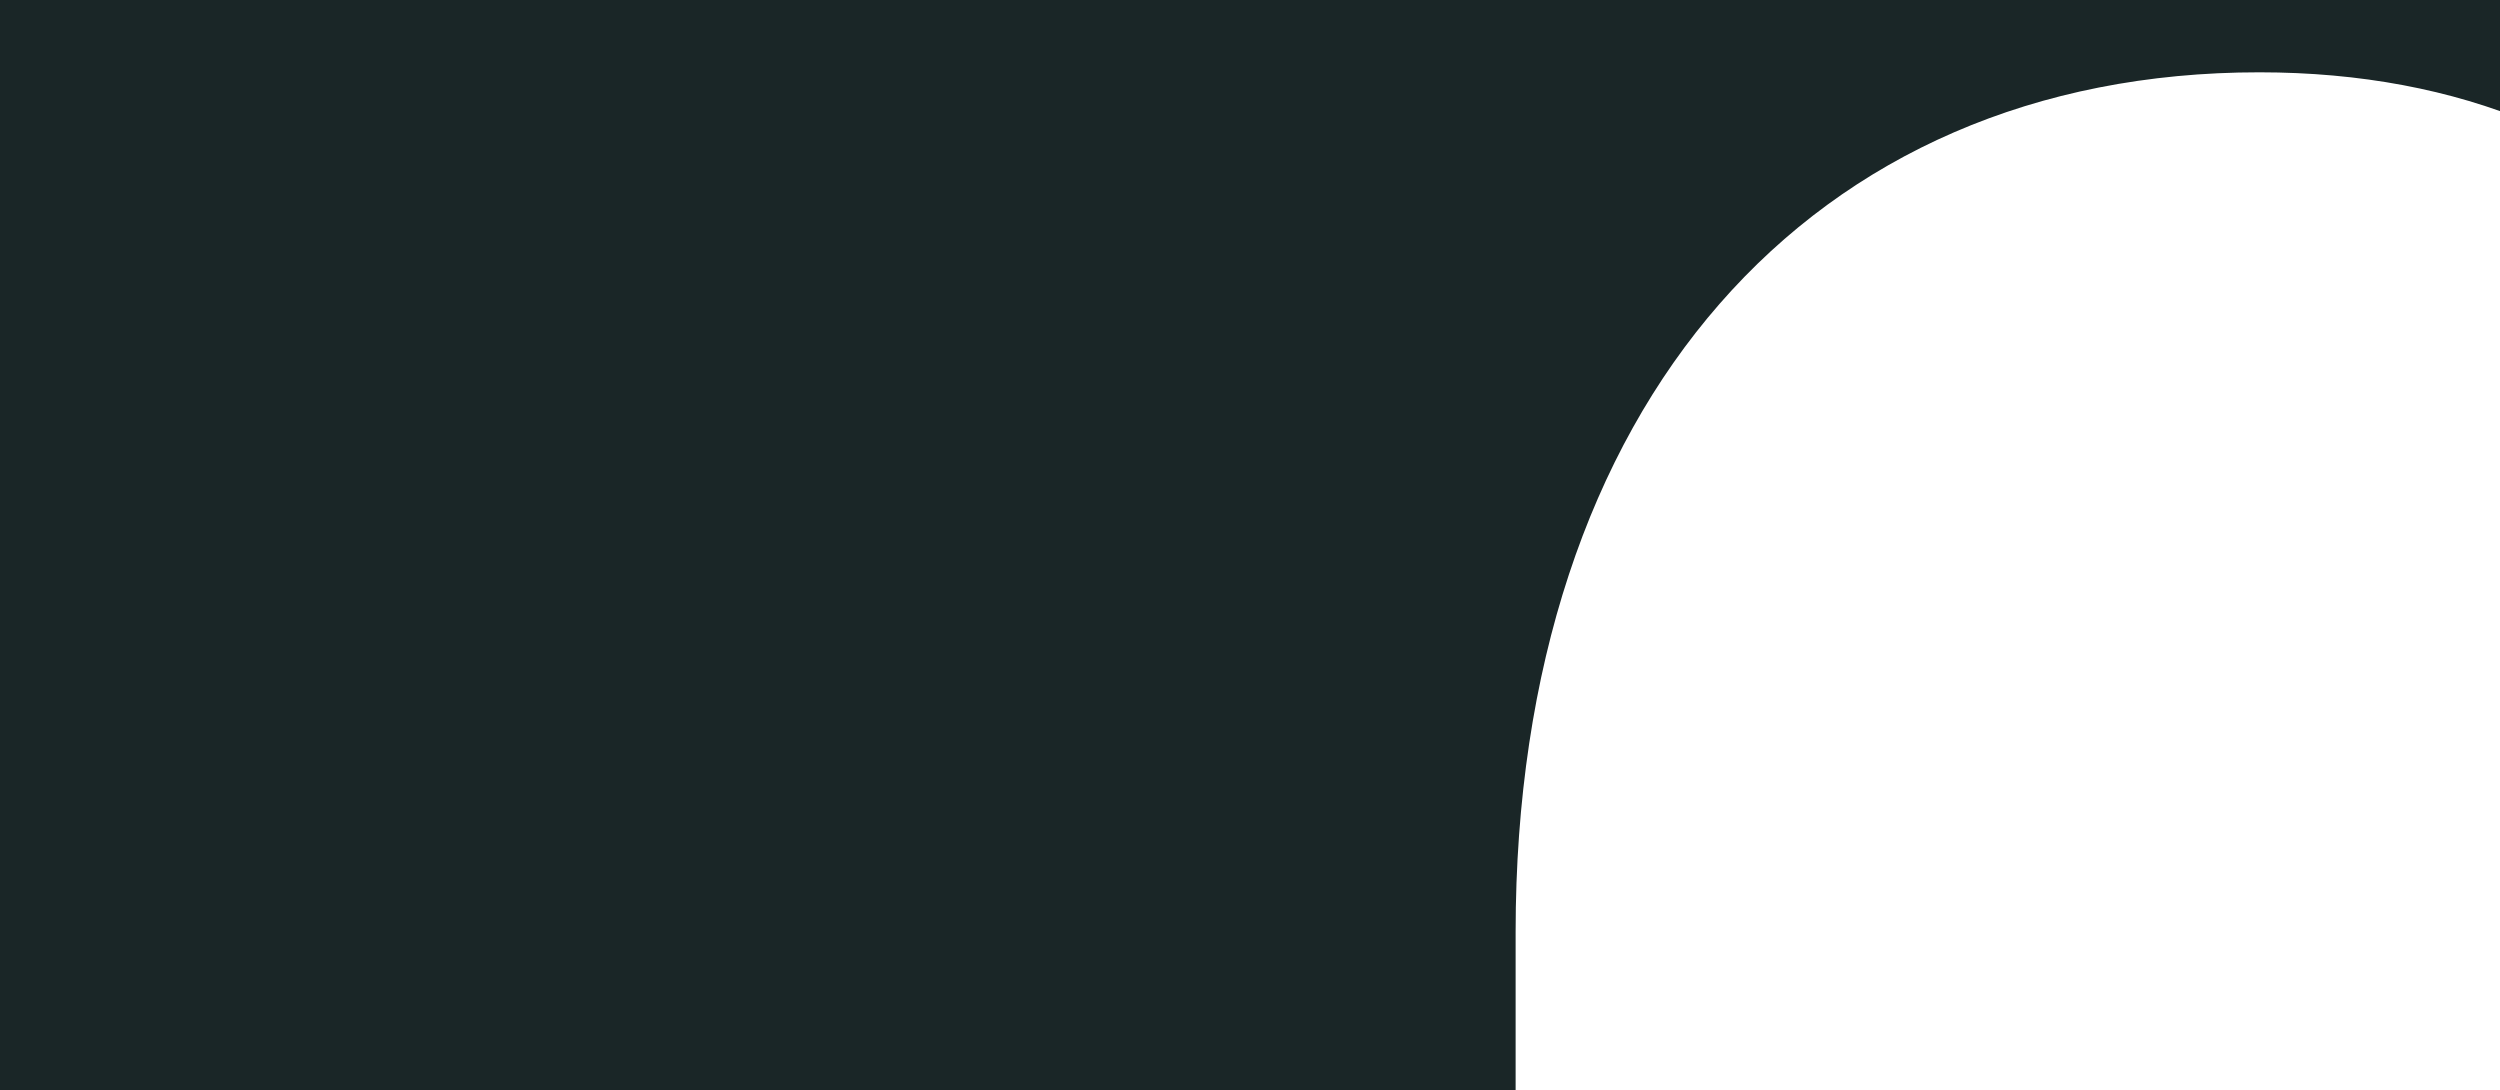
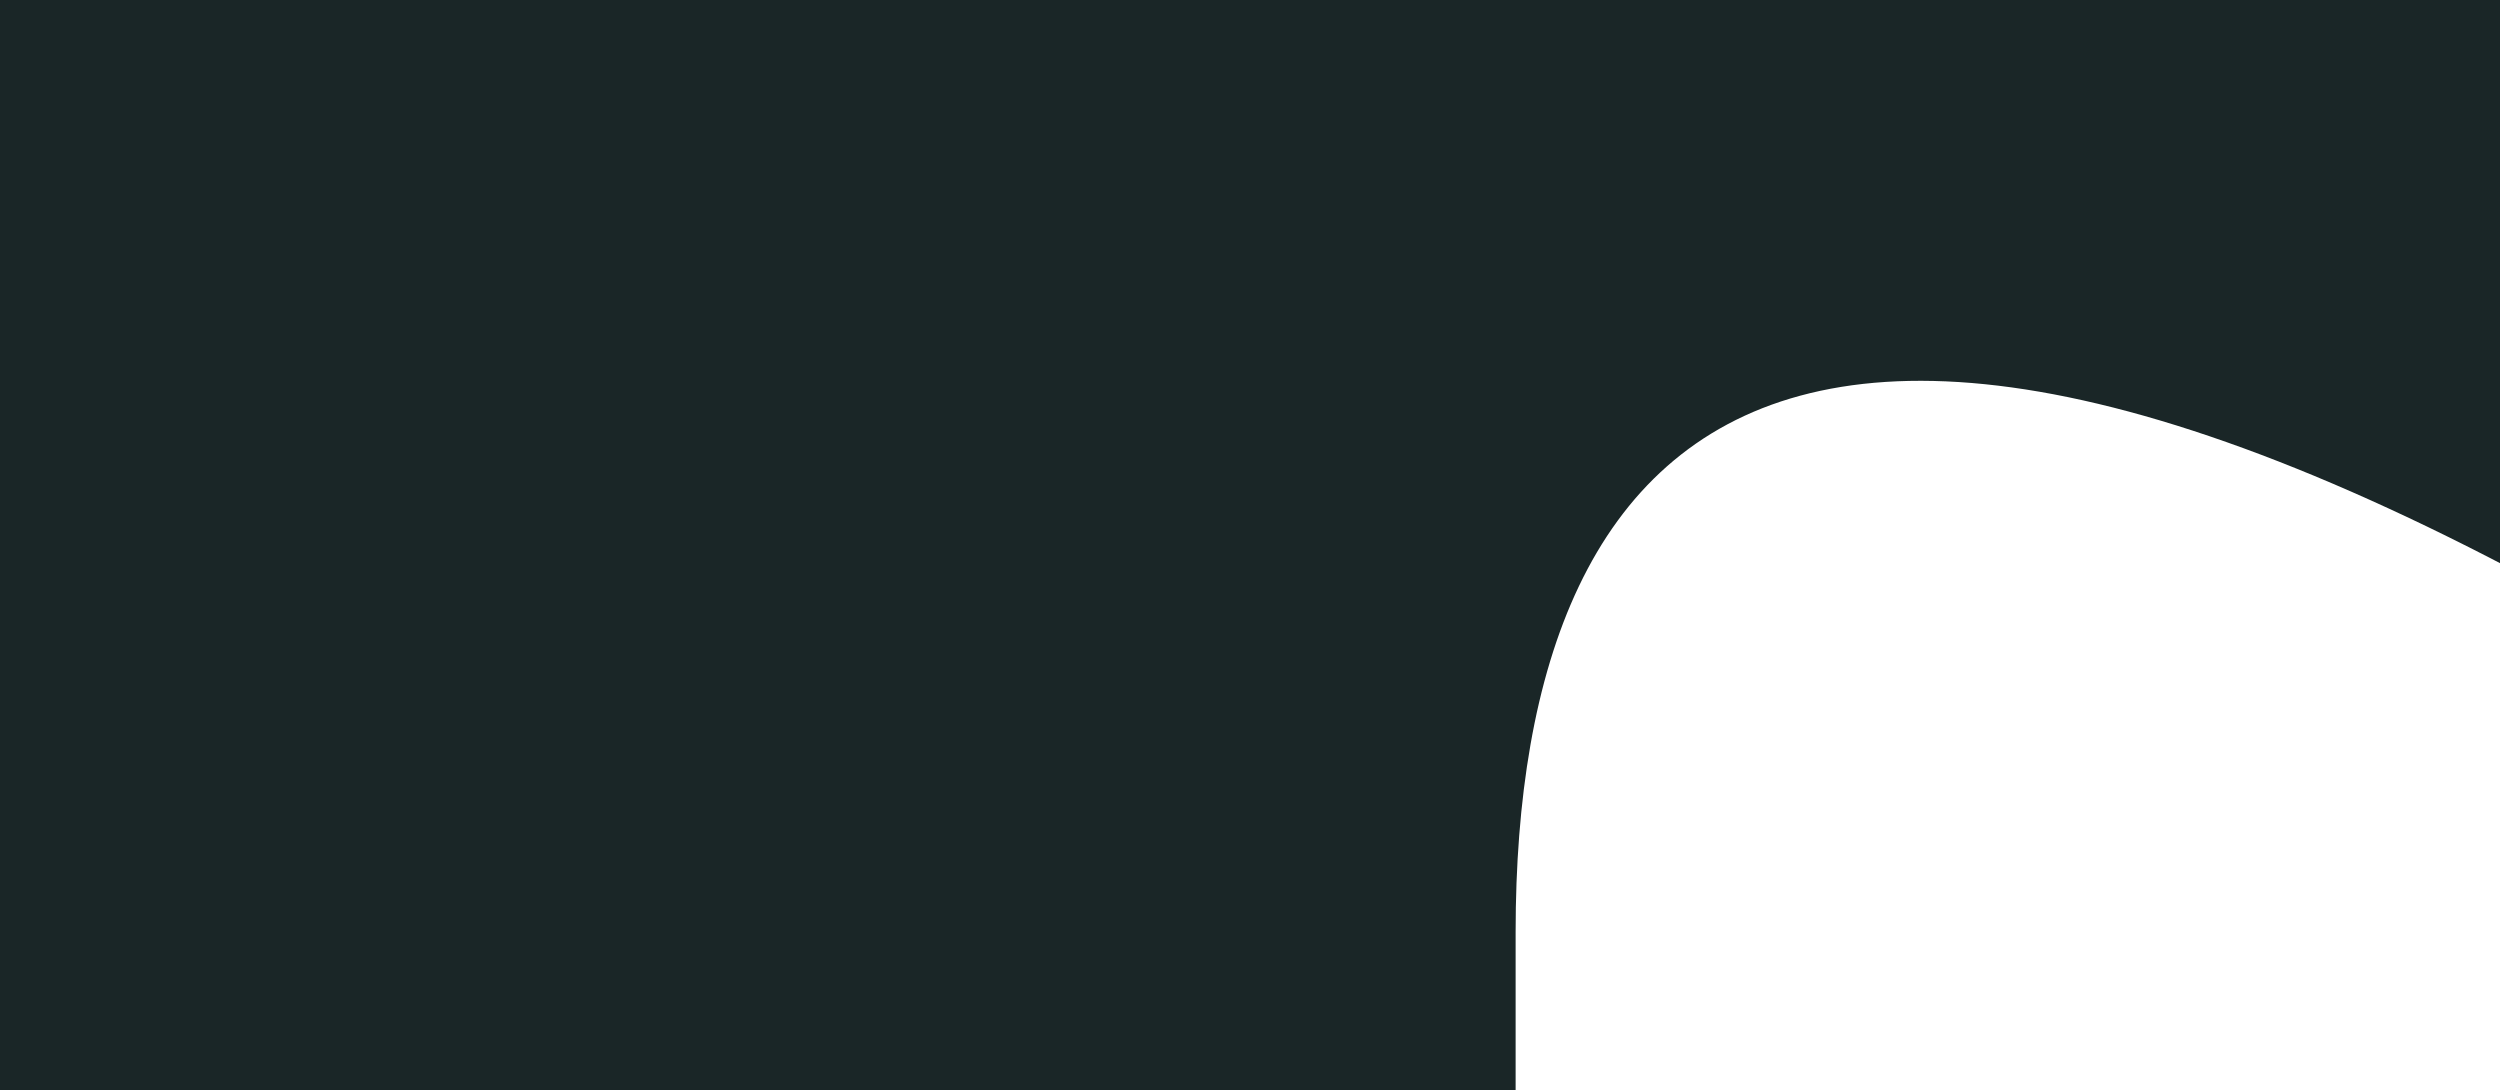
<svg xmlns="http://www.w3.org/2000/svg" version="1.1" id="Layer_1" x="0px" y="0px" viewBox="0 0 1376 600" enable-background="new 0 0 1376 600" xml:space="preserve">
-   <path fill="#1A2627" d="M-73.1-1670.8h902.5v1276.8c167.7-197.2,409.3-310.6,724.9-310.6c591.8,0,946.8,414.1,946.8,1099.3v1404.9  h-902.4V444c0-251.4-133.1-404.2-355.1-404.2C997,39.7,834.2,222.1,834.2,513v1286.6H-68.2v-3470.4H-73.1z" />
+   <path fill="#1A2627" d="M-73.1-1670.8h902.5v1276.8c167.7-197.2,409.3-310.6,724.9-310.6c591.8,0,946.8,414.1,946.8,1099.3v1404.9  h-902.4V444C997,39.7,834.2,222.1,834.2,513v1286.6H-68.2v-3470.4H-73.1z" />
</svg>